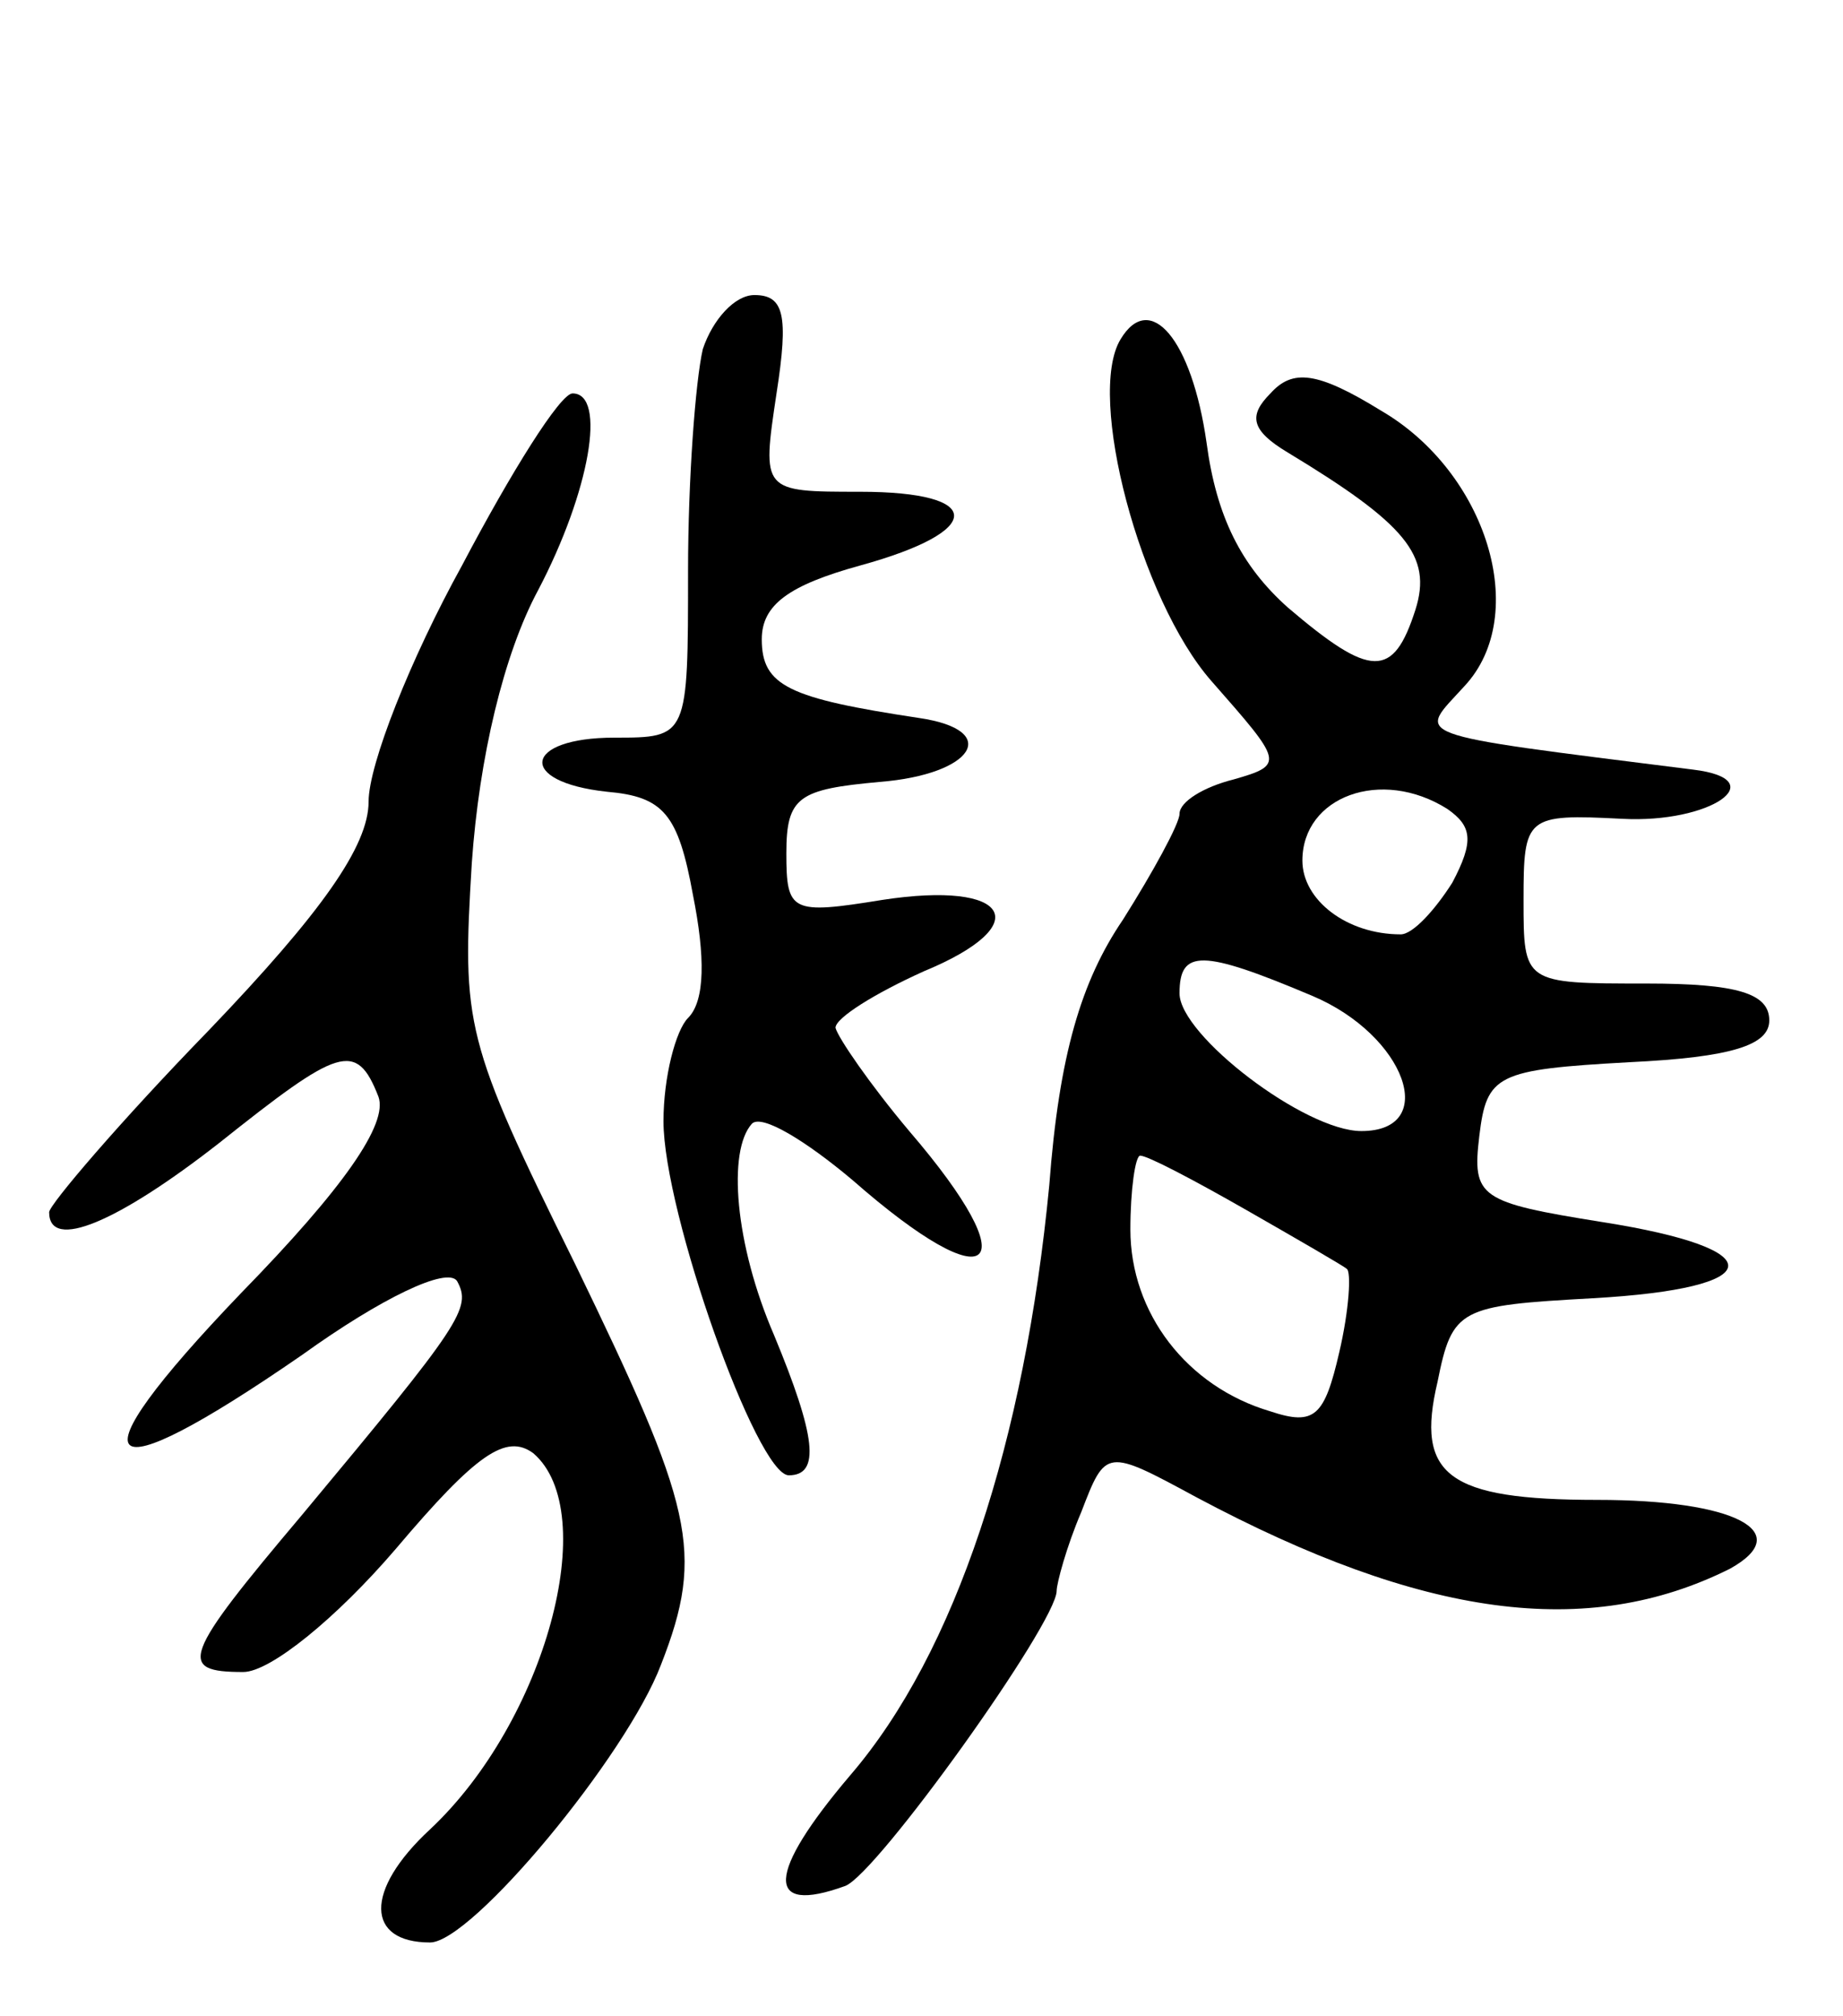
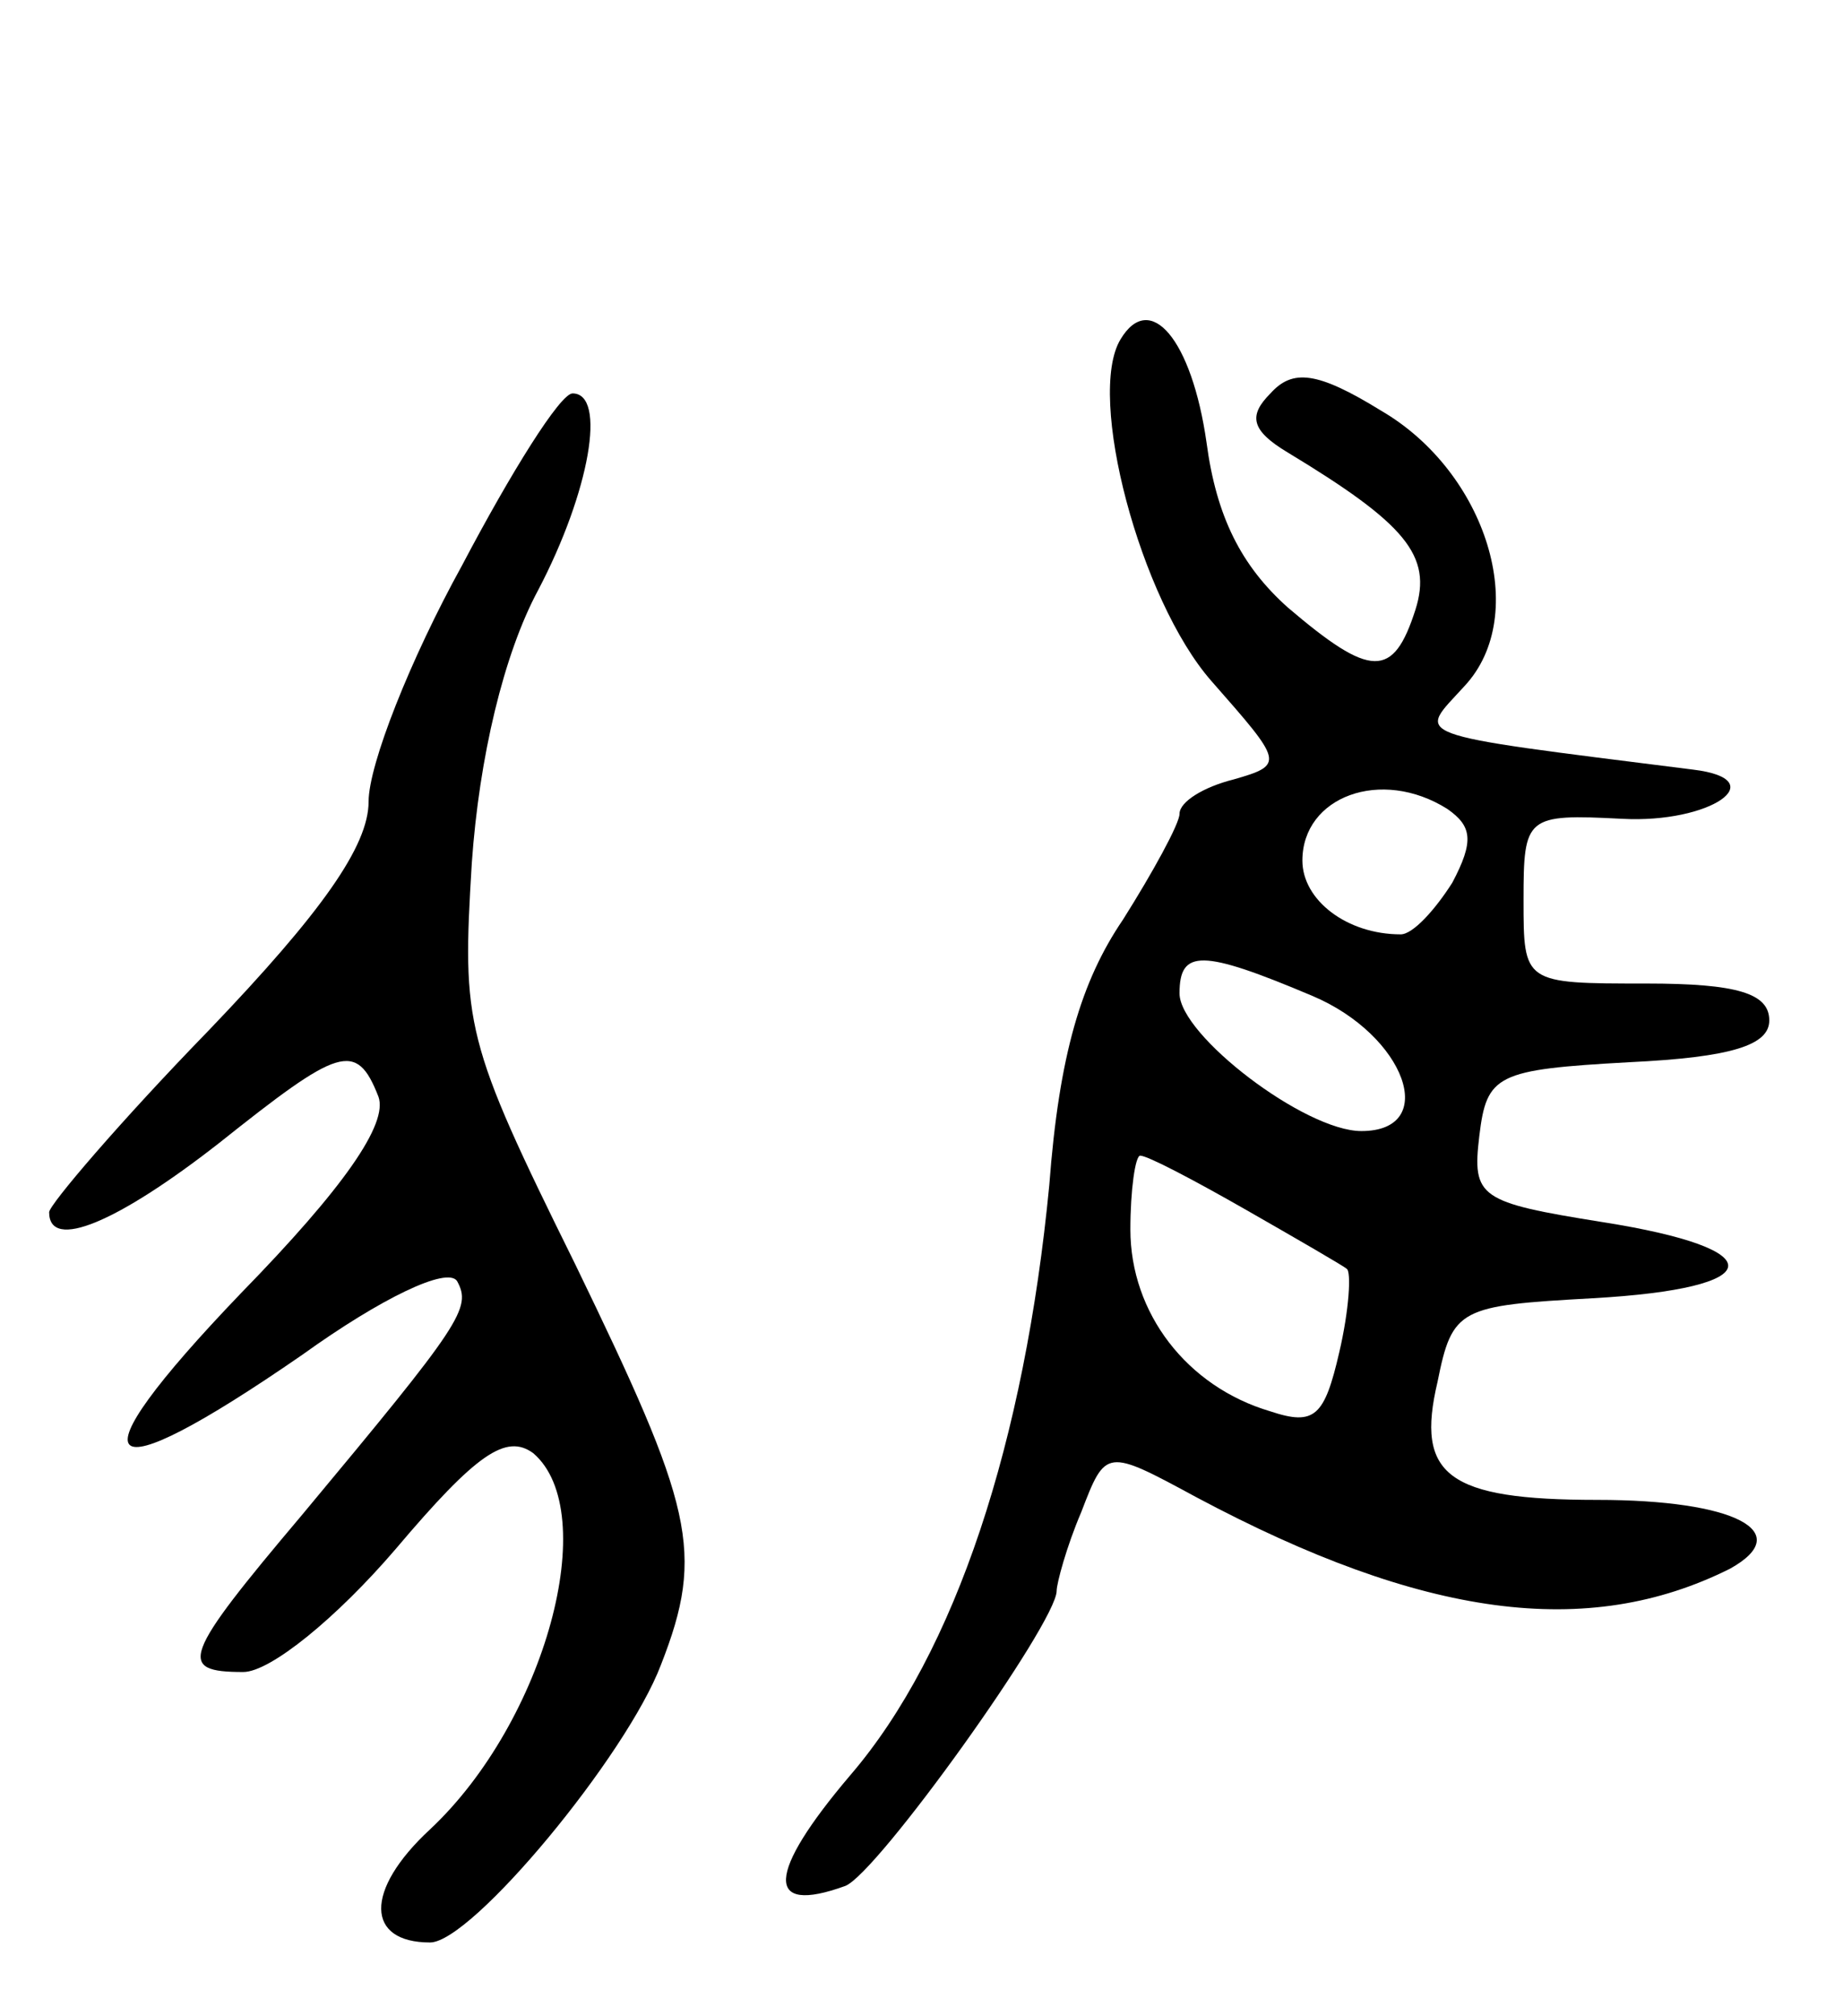
<svg xmlns="http://www.w3.org/2000/svg" version="1.0" width="75" height="82" viewBox="0 0 75 82">
  <g transform="translate(0,82) scale(0.1,-0.1)">
-     <path d="M286 678 c-3 -13 -6 -53 -6 -90 0 -68 0 -68 -30 -68 -37 0 -40 -18 -3 -22 23 -2 29 -9 35 -42 5 -25 5 -43 -2 -50 -5 -5 -10 -24 -10 -42 0 -37 38 -144 51 -144 13 0 11 16 -6 57 -16 37 -19 75 -9 86 4 4 22 -7 41 -23 57 -50 72 -37 23 20 -16 19 -29 38 -30 42 0 4 16 14 36 23 46 19 35 37 -17 29 -37 -6 -39 -5 -39 19 0 23 5 26 38 29 38 3 50 21 16 26 -53 8 -64 13 -64 32 0 14 11 22 40 30 51 14 51 30 0 30 -40 0 -40 0 -34 40 5 32 3 40 -9 40 -8 0 -17 -10 -21 -22z" />
    <path d="M456 682 c-14 -23 8 -106 37 -139 29 -33 30 -34 9 -40 -12 -3 -22 -9 -22 -14 0 -4 -11 -24 -23 -43 -17 -25 -26 -55 -30 -108 -10 -104 -38 -190 -81 -240 -34 -40 -35 -57 -2 -45 13 5 86 107 86 120 0 3 4 18 10 32 10 26 10 26 47 6 92 -49 159 -58 217 -29 27 15 2 28 -54 28 -61 0 -74 10 -65 48 6 30 9 31 63 34 72 4 74 20 4 31 -50 8 -53 10 -50 35 3 25 7 27 61 30 42 2 57 7 57 17 0 11 -13 15 -50 15 -50 0 -50 0 -50 34 0 34 1 35 40 33 36 -2 62 16 29 20 -119 15 -112 13 -93 34 27 29 9 87 -34 112 -26 16 -36 17 -45 7 -9 -9 -8 -15 7 -24 48 -29 59 -42 52 -64 -9 -28 -18 -28 -52 1 -19 17 -29 37 -33 67 -6 42 -23 62 -35 42z m133 -191 c10 -7 11 -13 2 -30 -7 -11 -16 -21 -21 -21 -22 0 -40 14 -40 30 0 26 32 38 59 21z m-55 -76 c38 -16 52 -55 20 -55 -23 0 -74 39 -74 56 0 18 9 18 54 -1z m-27 -87 c21 -12 40 -23 41 -24 2 -1 1 -17 -3 -34 -6 -26 -10 -30 -28 -24 -34 10 -57 40 -57 74 0 16 2 30 4 30 3 0 22 -10 43 -22z" />
-     <path d="M188 590 c-21 -38 -38 -81 -38 -96 0 -18 -19 -45 -65 -93 -36 -37 -65 -71 -65 -74 0 -16 28 -4 69 28 49 39 56 42 65 19 4 -11 -14 -37 -56 -80 -70 -73 -59 -83 25 -25 32 23 59 36 63 30 6 -11 2 -17 -63 -95 -49 -58 -51 -64 -24 -64 11 0 38 22 62 50 33 39 45 47 56 39 28 -24 5 -109 -42 -153 -27 -25 -26 -46 0 -46 17 0 80 76 94 113 18 46 13 64 -35 163 -45 91 -46 97 -42 163 3 43 13 85 27 111 21 40 28 80 14 80 -5 0 -25 -32 -45 -70z" />
+     <path d="M188 590 c-21 -38 -38 -81 -38 -96 0 -18 -19 -45 -65 -93 -36 -37 -65 -71 -65 -74 0 -16 28 -4 69 28 49 39 56 42 65 19 4 -11 -14 -37 -56 -80 -70 -73 -59 -83 25 -25 32 23 59 36 63 30 6 -11 2 -17 -63 -95 -49 -58 -51 -64 -24 -64 11 0 38 22 62 50 33 39 45 47 56 39 28 -24 5 -109 -42 -153 -27 -25 -26 -46 0 -46 17 0 80 76 94 113 18 46 13 64 -35 163 -45 91 -46 97 -42 163 3 43 13 85 27 111 21 40 28 80 14 80 -5 0 -25 -32 -45 -70" />
  </g>
</svg>